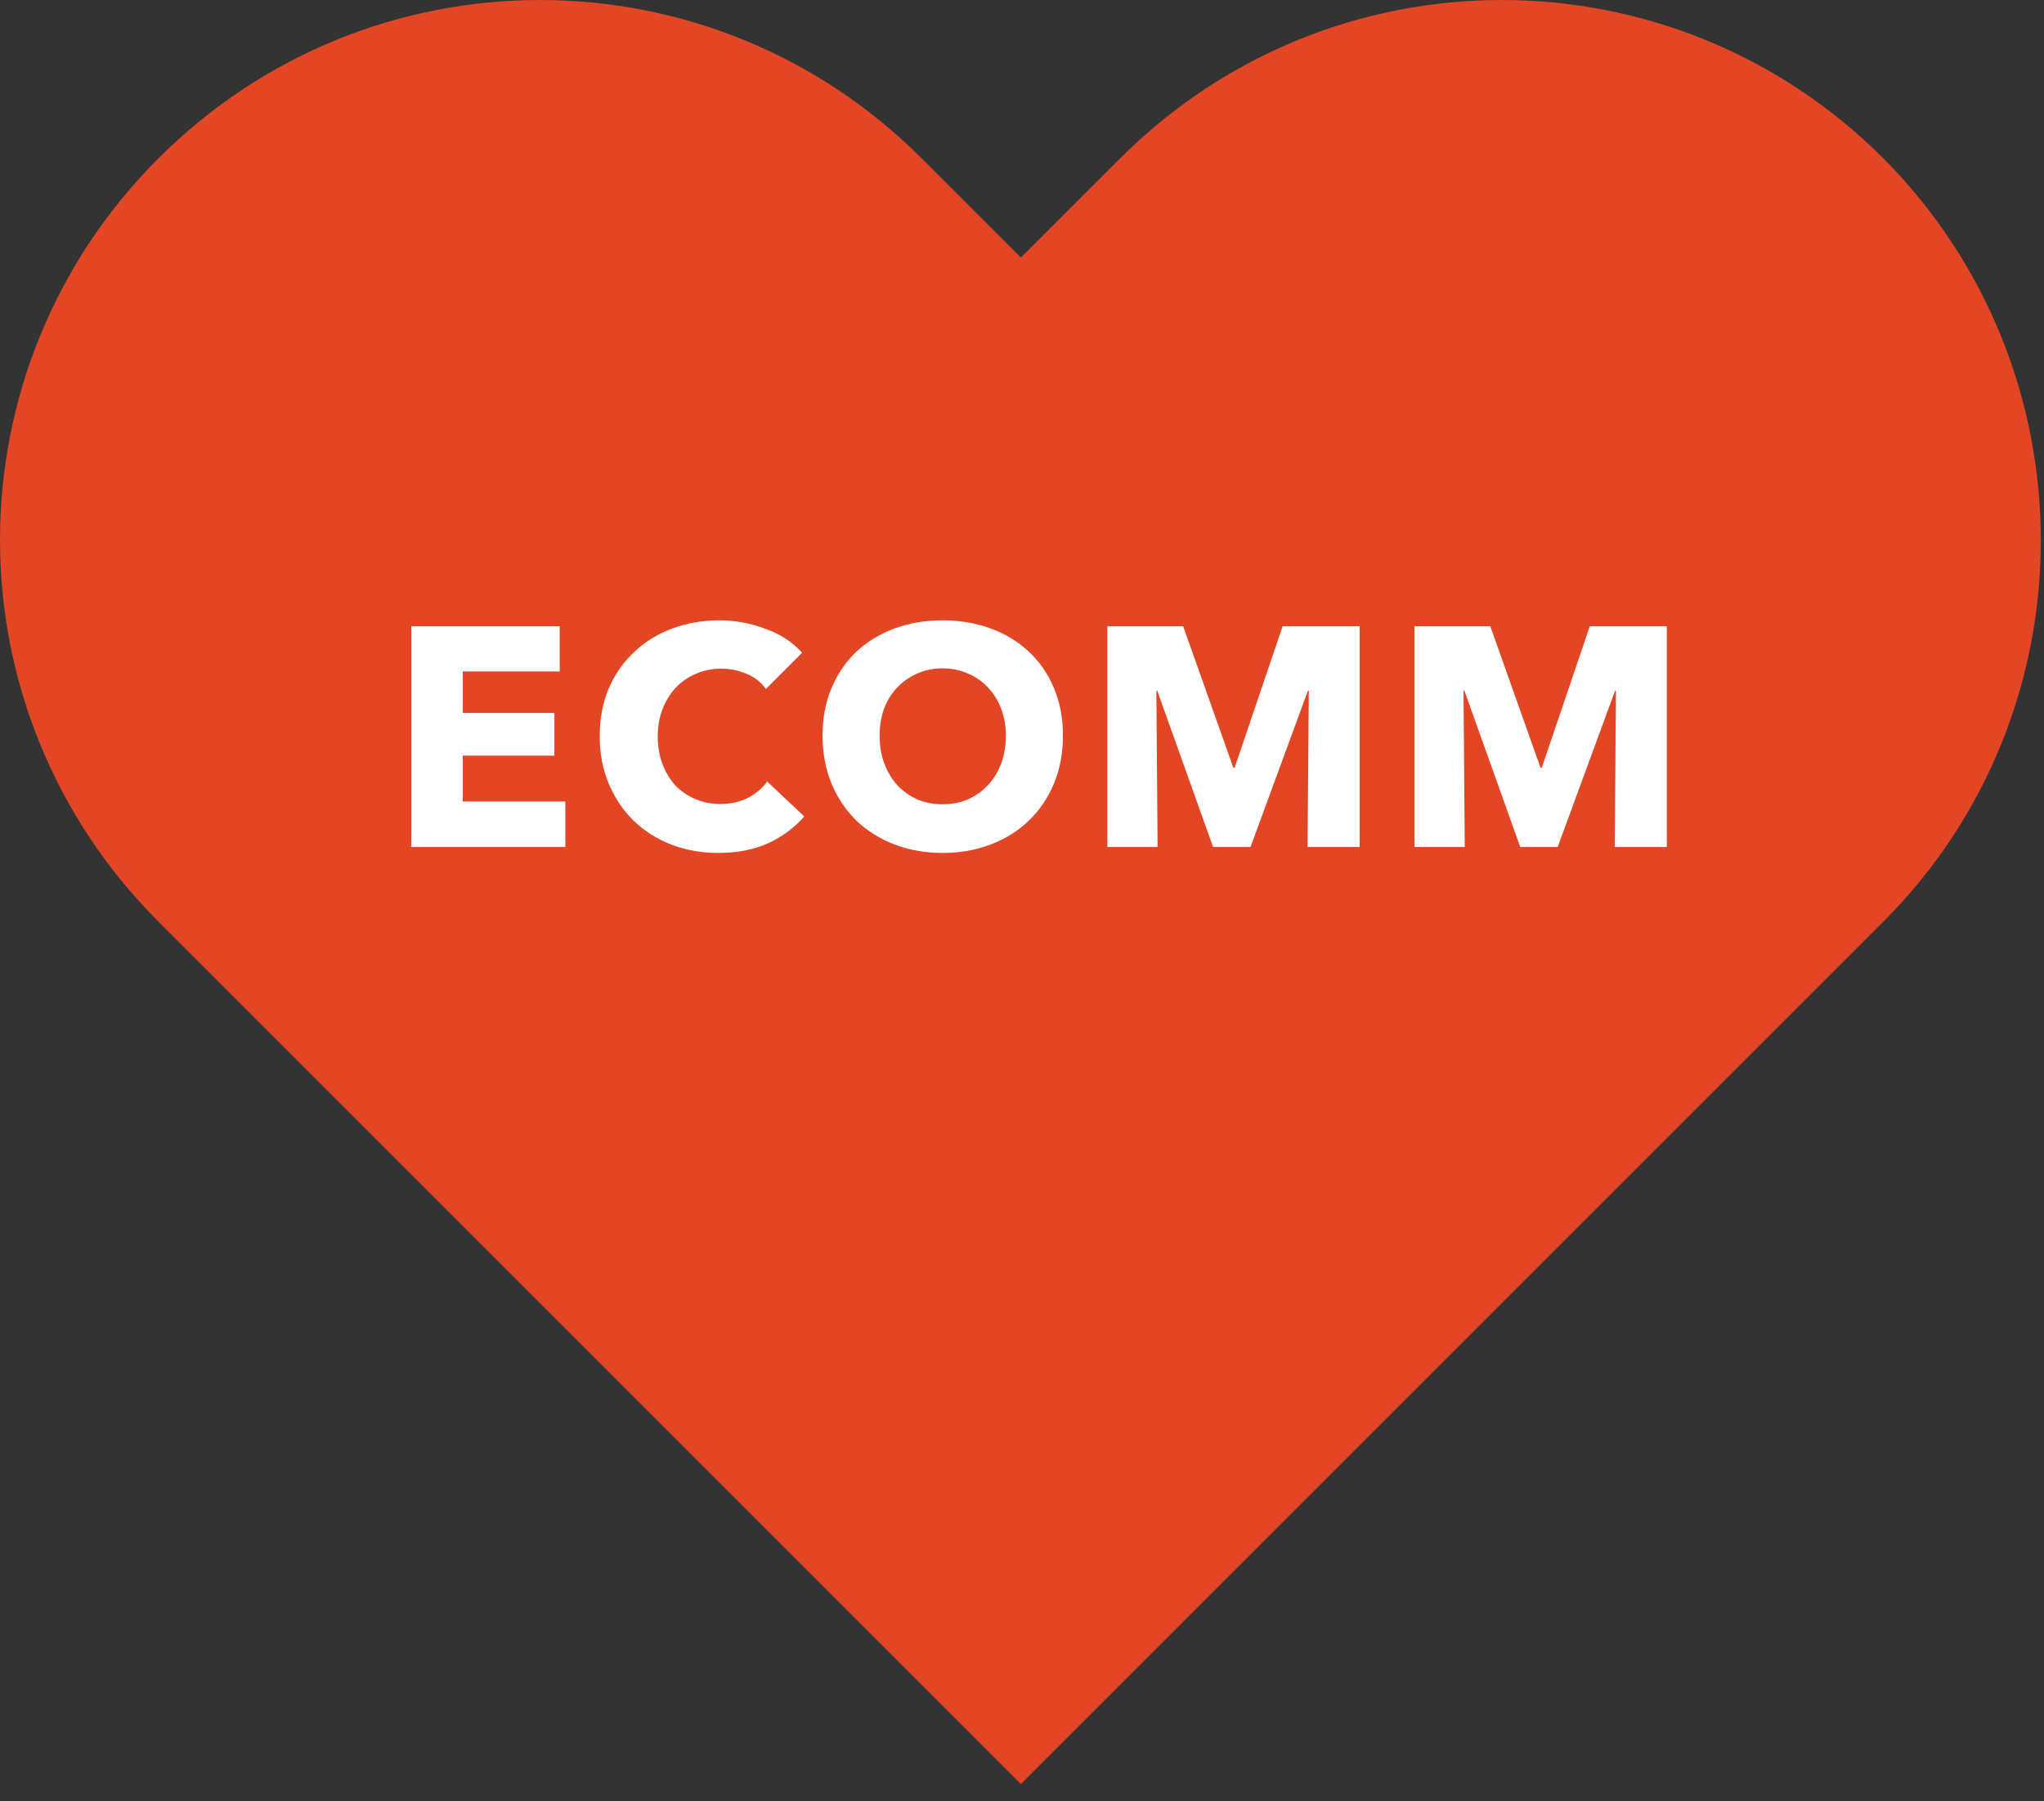
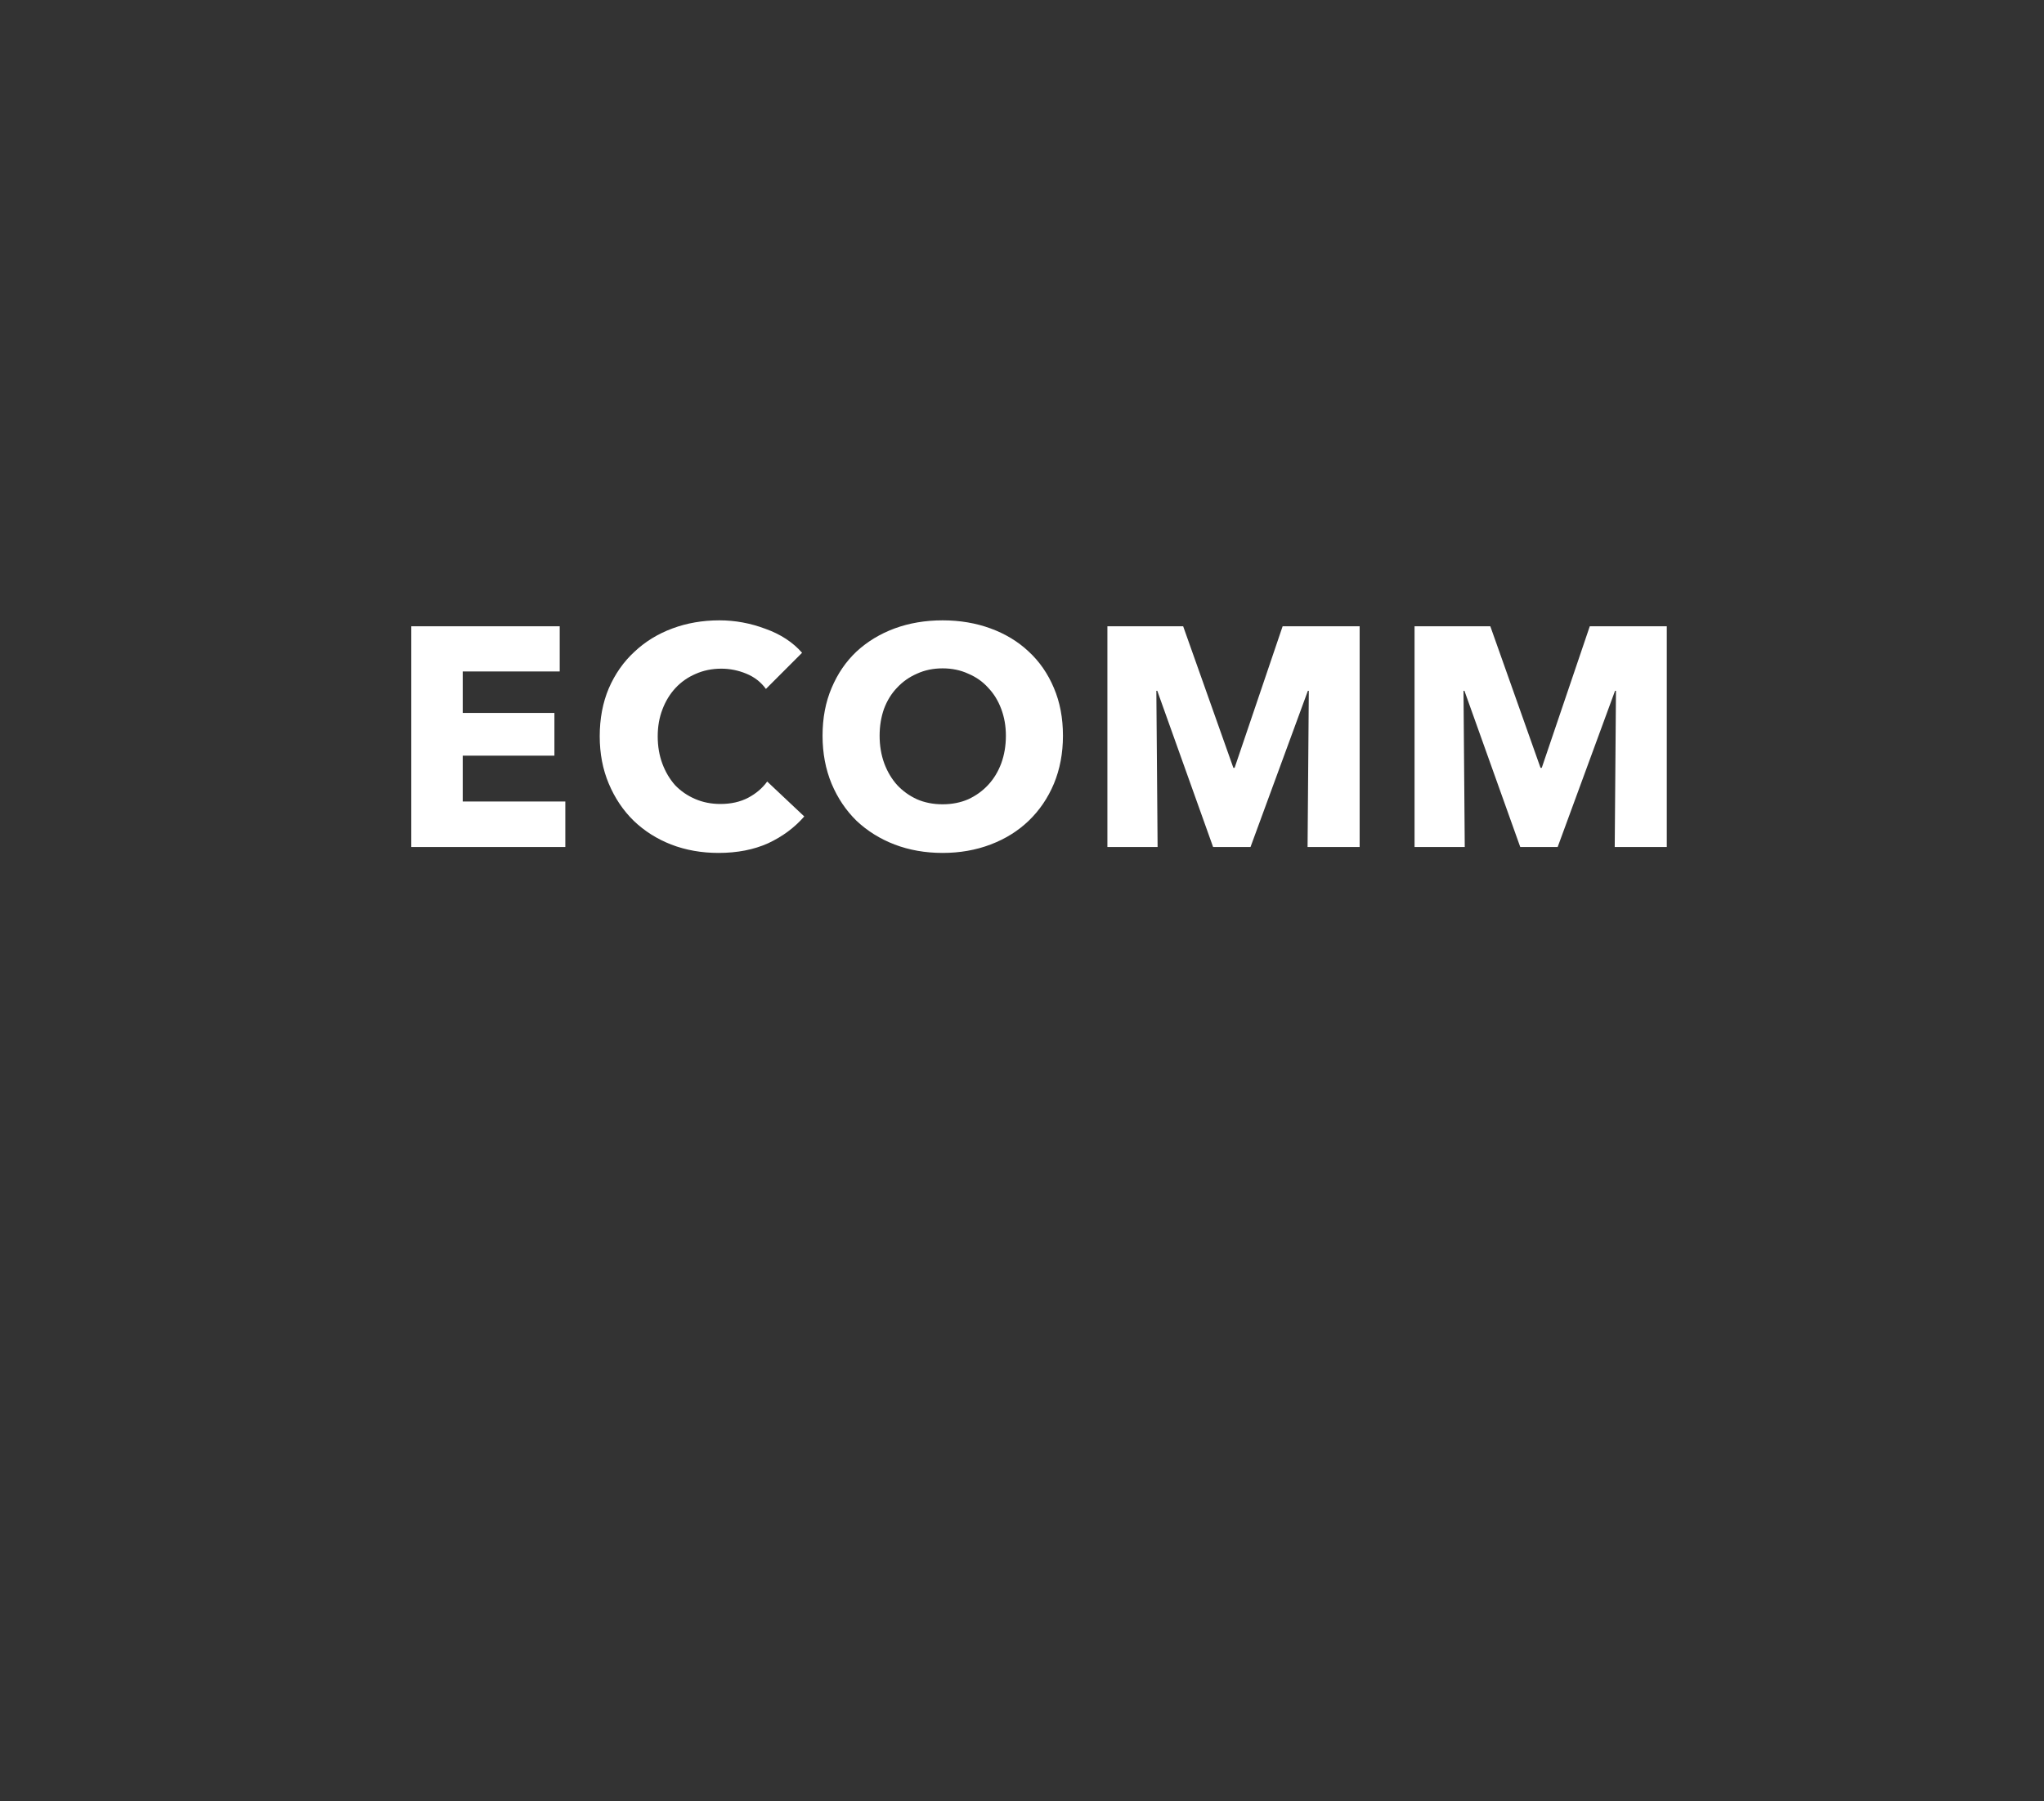
<svg xmlns="http://www.w3.org/2000/svg" width="59" height="52" viewBox="0 0 59 52" fill="none">
  <rect x="0" y="0" width="59" height="52" fill="#333333" stroke="none" />
-   <path d="M54.364 4.572C48.269 -1.524 38.428 -1.524 32.332 4.572L29.468 7.436L26.604 4.572C20.508 -1.524 10.667 -1.524 4.572 4.572C-1.524 10.667 -1.524 20.508 4.572 26.604L7.436 29.468L29.468 51.5L51.5 29.468L54.364 26.604C60.423 20.545 60.423 10.667 54.364 4.572Z" fill="#E34624" />
  <path d="M11.872 24.451V18.079H16.156V19.384H13.357V20.581H16.003V21.814H13.357V23.137H16.318V24.451H11.872ZM23.215 23.569C22.933 23.893 22.585 24.151 22.172 24.343C21.758 24.529 21.28 24.622 20.741 24.622C20.248 24.622 19.793 24.541 19.372 24.379C18.959 24.217 18.599 23.989 18.293 23.695C17.986 23.395 17.747 23.038 17.573 22.624C17.398 22.21 17.311 21.754 17.311 21.256C17.311 20.746 17.398 20.284 17.573 19.87C17.753 19.456 17.998 19.105 18.311 18.817C18.622 18.523 18.988 18.298 19.409 18.142C19.828 17.986 20.282 17.908 20.767 17.908C21.218 17.908 21.659 17.989 22.09 18.151C22.529 18.307 22.883 18.538 23.152 18.844L22.108 19.888C21.965 19.69 21.776 19.543 21.541 19.447C21.308 19.351 21.067 19.303 20.822 19.303C20.552 19.303 20.302 19.354 20.075 19.456C19.852 19.552 19.66 19.687 19.498 19.861C19.337 20.035 19.21 20.242 19.12 20.482C19.03 20.716 18.985 20.974 18.985 21.256C18.985 21.544 19.03 21.808 19.12 22.048C19.21 22.288 19.334 22.495 19.489 22.669C19.651 22.837 19.843 22.969 20.066 23.065C20.288 23.161 20.53 23.209 20.794 23.209C21.101 23.209 21.367 23.149 21.596 23.029C21.823 22.909 22.006 22.753 22.145 22.561L23.215 23.569ZM30.682 21.238C30.682 21.742 30.595 22.204 30.421 22.624C30.247 23.038 30.004 23.395 29.692 23.695C29.386 23.989 29.02 24.217 28.594 24.379C28.168 24.541 27.706 24.622 27.208 24.622C26.71 24.622 26.248 24.541 25.822 24.379C25.402 24.217 25.036 23.989 24.724 23.695C24.418 23.395 24.178 23.038 24.004 22.624C23.83 22.204 23.743 21.742 23.743 21.238C23.743 20.728 23.83 20.269 24.004 19.861C24.178 19.447 24.418 19.096 24.724 18.808C25.036 18.52 25.402 18.298 25.822 18.142C26.248 17.986 26.71 17.908 27.208 17.908C27.706 17.908 28.168 17.986 28.594 18.142C29.02 18.298 29.386 18.52 29.692 18.808C30.004 19.096 30.247 19.447 30.421 19.861C30.595 20.269 30.682 20.728 30.682 21.238ZM29.035 21.238C29.035 20.962 28.99 20.704 28.9 20.464C28.81 20.224 28.684 20.02 28.522 19.852C28.366 19.678 28.174 19.543 27.946 19.447C27.724 19.345 27.478 19.294 27.208 19.294C26.938 19.294 26.692 19.345 26.47 19.447C26.248 19.543 26.056 19.678 25.894 19.852C25.732 20.02 25.606 20.224 25.516 20.464C25.432 20.704 25.39 20.962 25.39 21.238C25.39 21.526 25.435 21.793 25.525 22.039C25.615 22.279 25.738 22.486 25.894 22.66C26.056 22.834 26.248 22.972 26.47 23.074C26.692 23.17 26.938 23.218 27.208 23.218C27.478 23.218 27.724 23.17 27.946 23.074C28.168 22.972 28.36 22.834 28.522 22.66C28.684 22.486 28.81 22.279 28.9 22.039C28.99 21.793 29.035 21.526 29.035 21.238ZM37.743 24.451L37.779 19.942H37.752L36.096 24.451H35.016L33.405 19.942H33.378L33.414 24.451H31.965V18.079H34.152L35.601 22.165H35.637L37.023 18.079H39.246V24.451H37.743ZM46.609 24.451L46.645 19.942H46.618L44.962 24.451H43.882L42.271 19.942H42.244L42.28 24.451H40.831V18.079H43.018L44.467 22.165H44.503L45.889 18.079H48.112V24.451H46.609Z" fill="white" />
</svg>